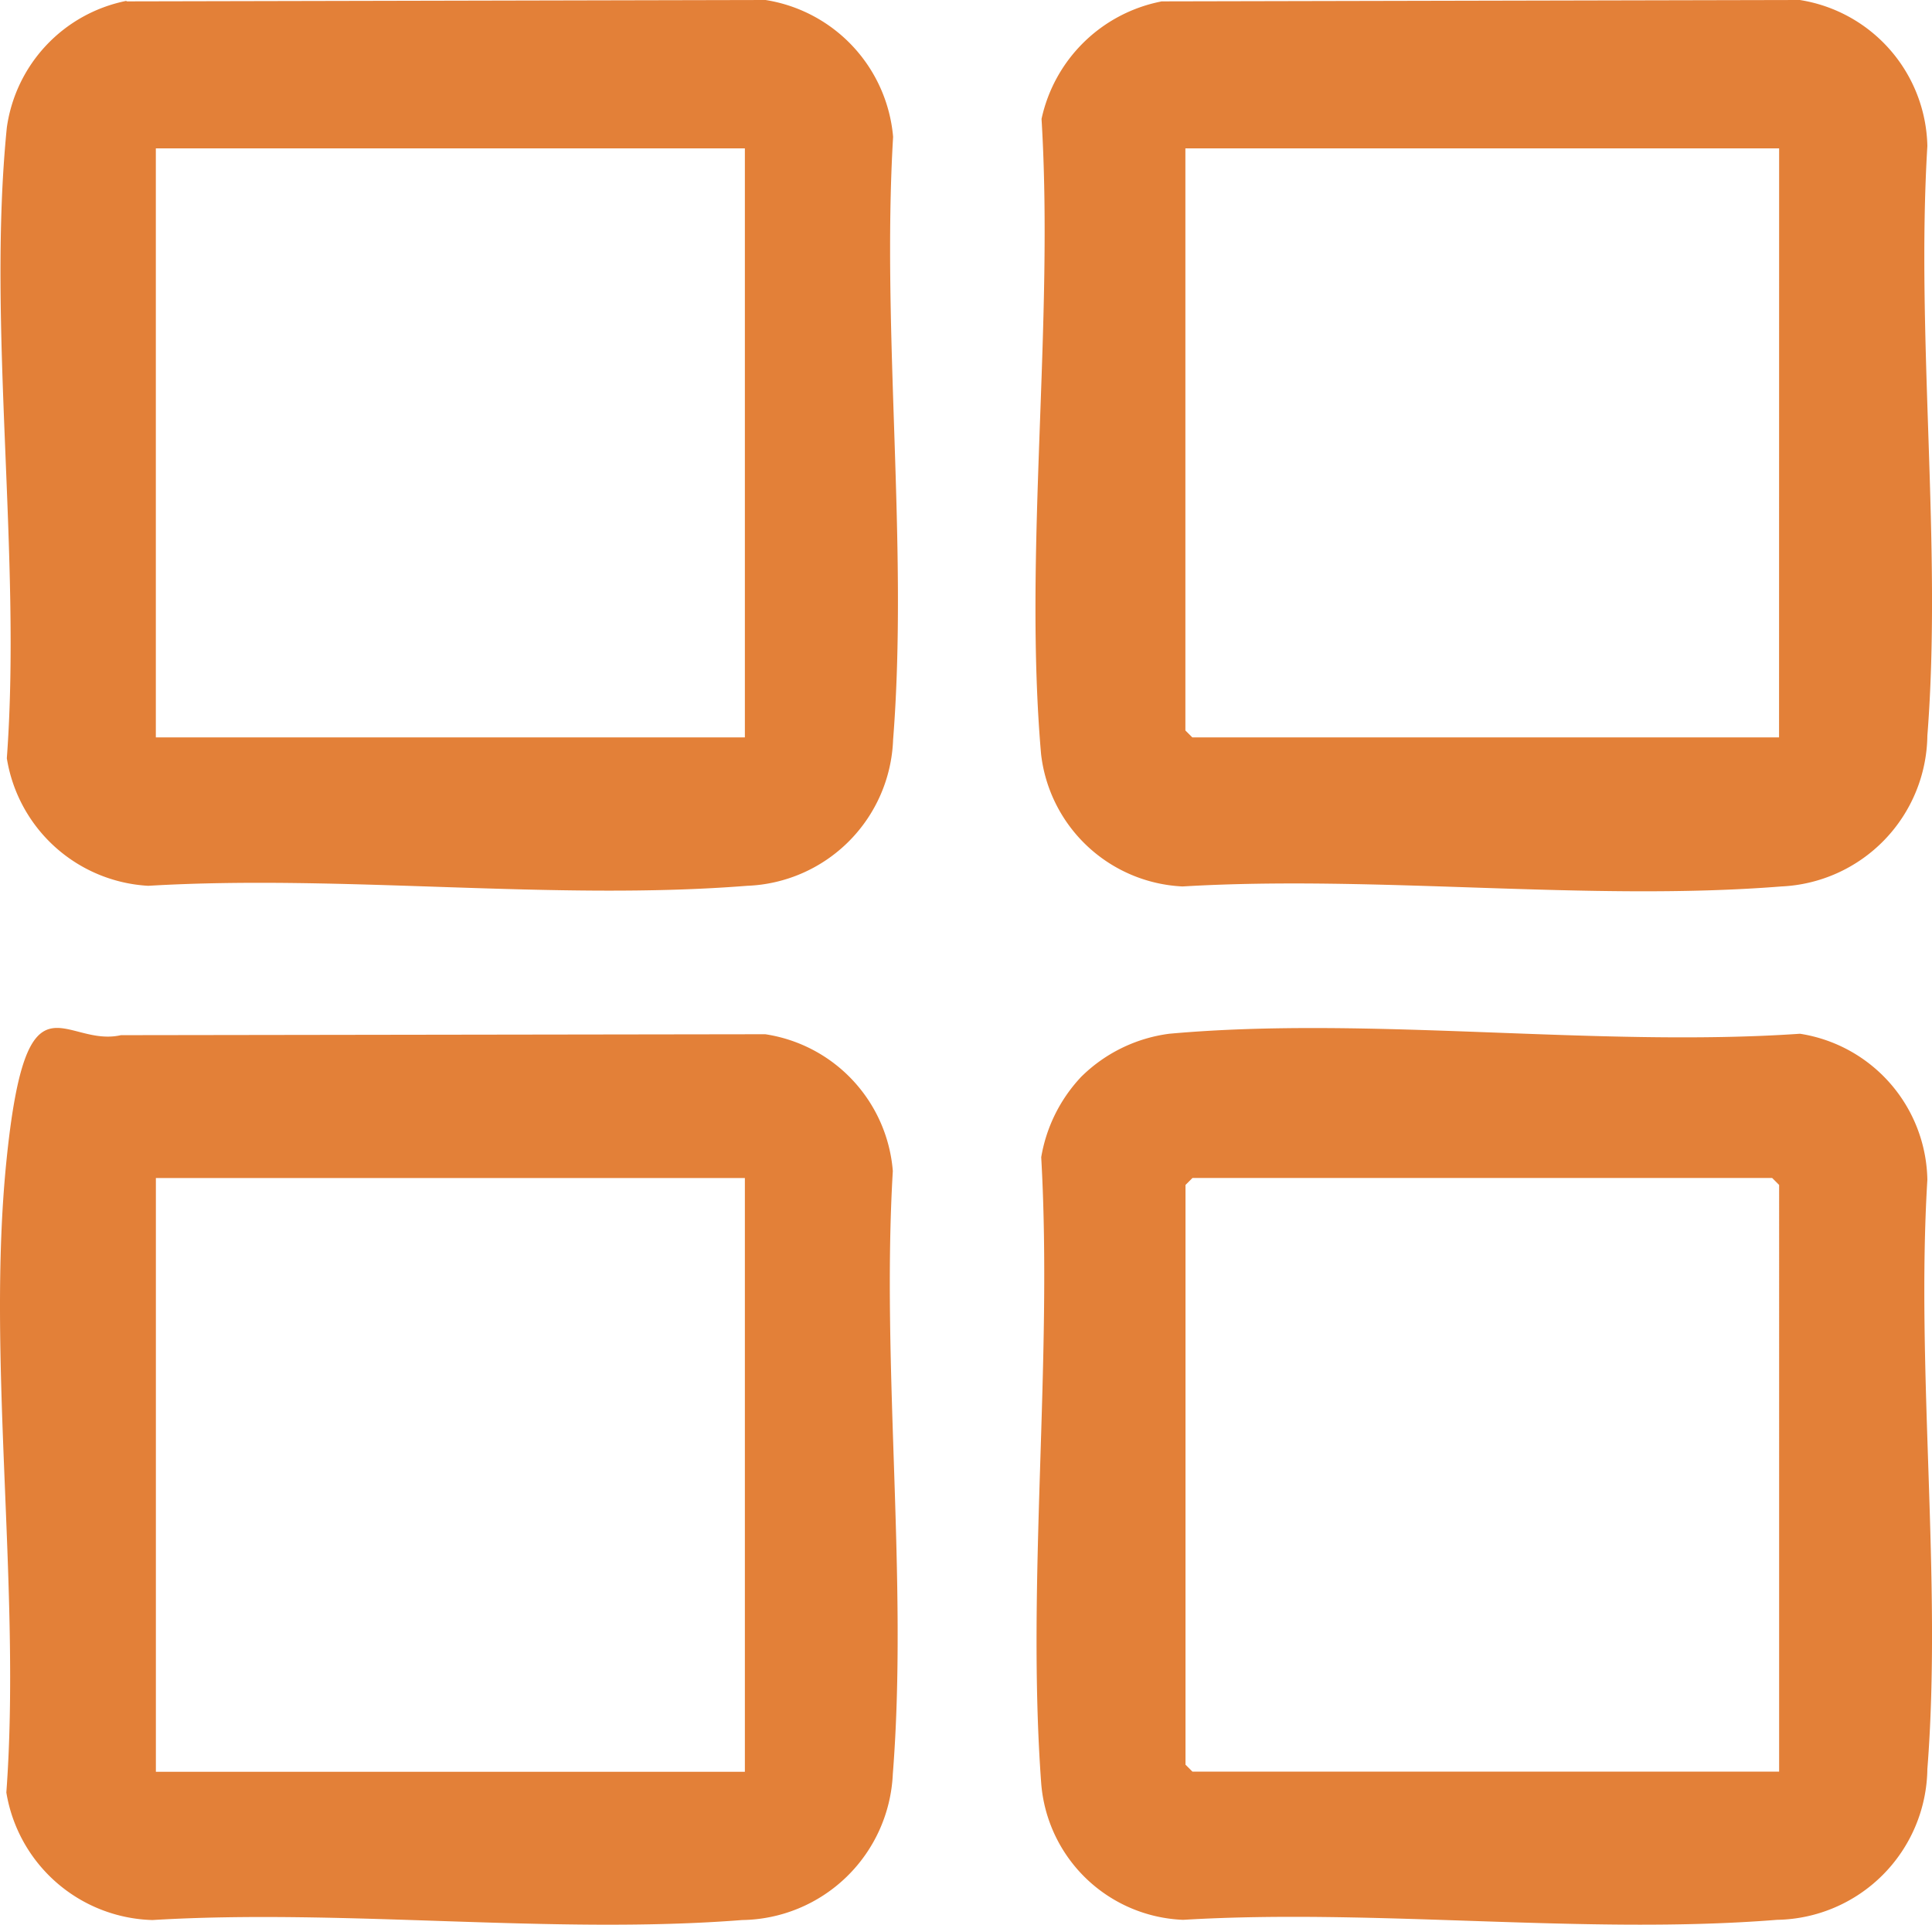
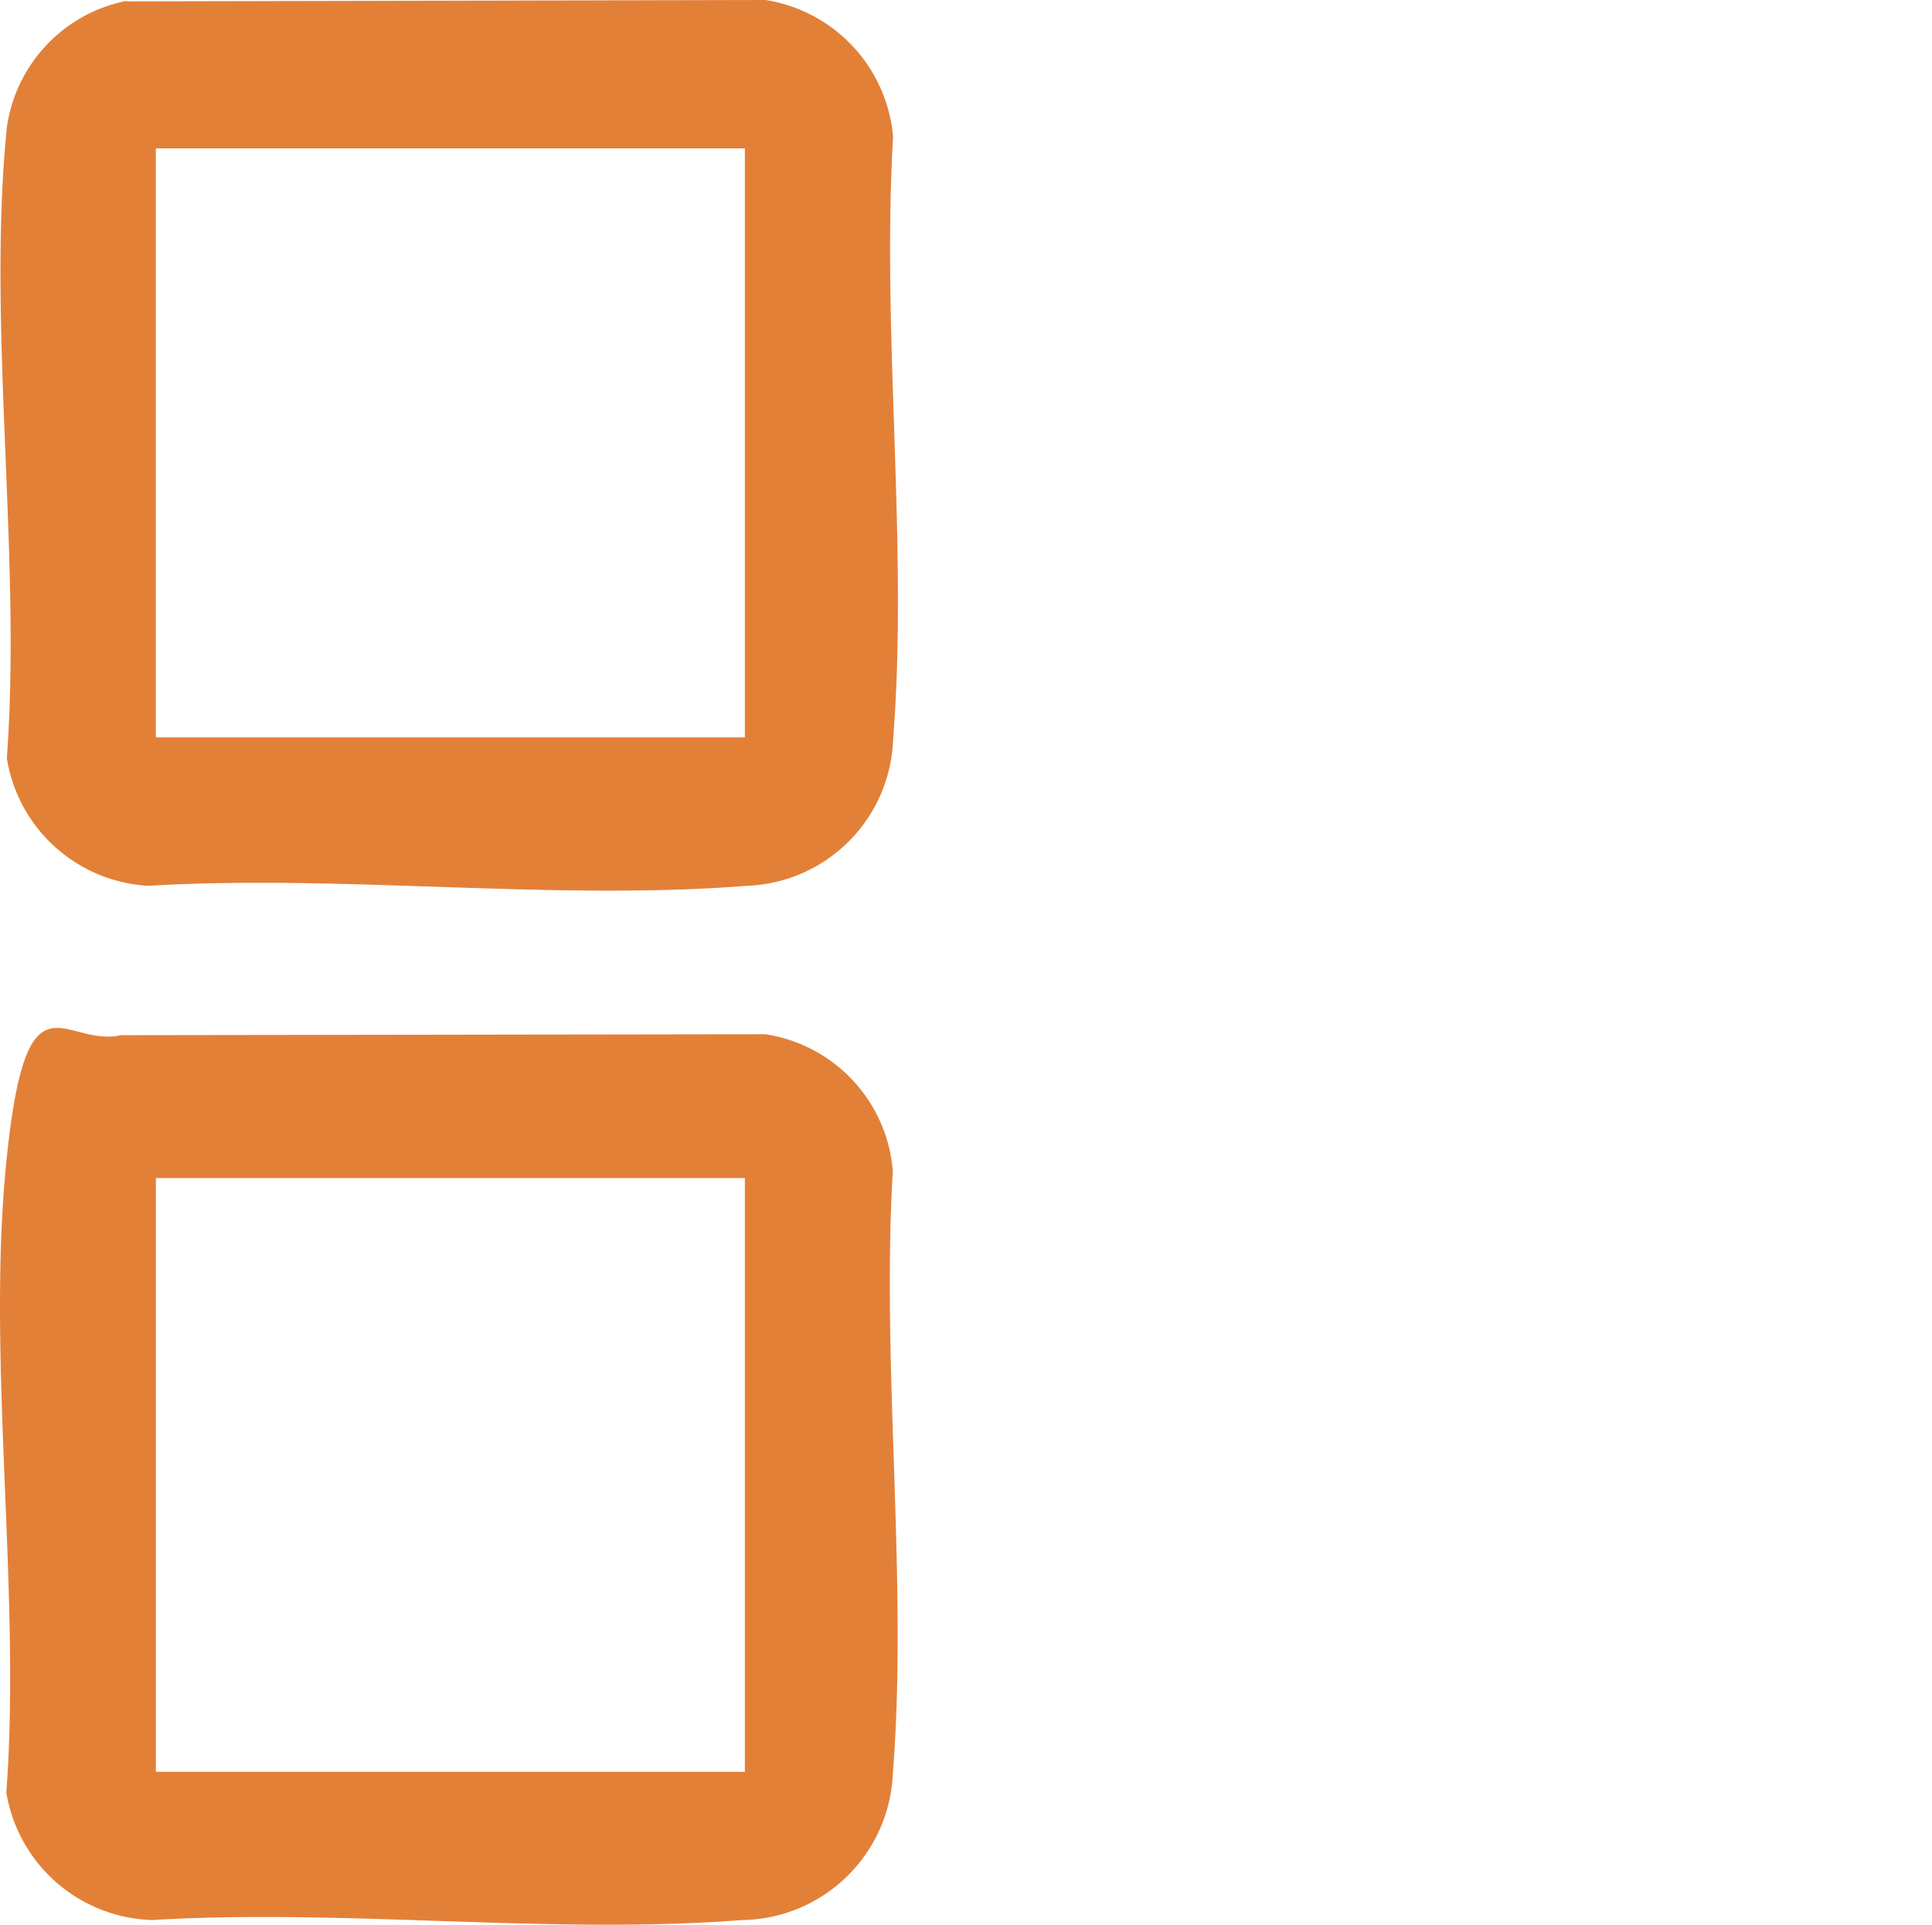
<svg xmlns="http://www.w3.org/2000/svg" width="47.507" height="47.328" viewBox="0 0 47.507 47.328">
  <g id="_13120982_kopya" data-name="13120982 kopya" transform="translate(-69.427 -178)">
    <path id="Path_3" data-name="Path 3" d="M72.641,178.034l15.7-.034a3.733,3.733,0,0,1,3.136,3.364c-.285,4.813.376,10.07,0,14.826a3.732,3.732,0,0,1-3.592,3.592c-4.733.376-9.933-.285-14.723,0a3.733,3.733,0,0,1-3.478-3.136c.365-4.961-.49-10.629,0-15.51a3.7,3.7,0,0,1,2.931-3.113Zm15.191,3.615H73.348v14.484H87.832Z" transform="translate(-0.089)" fill="#e38038" />
-     <path id="Path_4" data-name="Path 4" d="M295.78,178.034l15.7-.034a3.715,3.715,0,0,1,3.136,3.592c-.285,4.71.365,9.842,0,14.5a3.761,3.761,0,0,1-3.592,3.706c-4.733.376-9.933-.285-14.723,0a3.678,3.678,0,0,1-3.478-3.25c-.433-4.972.319-10.572.011-15.624a3.751,3.751,0,0,1,2.931-2.885Zm15.191,3.615h-14.6v14.313l.171.171h14.427Z" transform="translate(-197.796)" fill="#e38038" />
    <path id="Path_5" data-name="Path 5" d="M72.427,399.82l15.818-.023a3.7,3.7,0,0,1,3.136,3.364c-.285,4.813.376,10.07,0,14.826a3.761,3.761,0,0,1-3.706,3.592c-4.653.365-9.785-.285-14.5,0a3.746,3.746,0,0,1-3.592-3.136c.365-4.961-.49-10.629,0-15.51s1.4-2.794,2.817-3.113Zm15.316,3.513H73.26v14.6H87.743Z" transform="translate(0 -196.365)" fill="#e38038" />
-     <path id="Path_6" data-name="Path 6" d="M293.98,400.883a3.769,3.769,0,0,1,2.178-1.072c4.927-.445,10.526.342,15.51,0A3.7,3.7,0,0,1,314.8,403.4c-.285,4.71.365,9.842,0,14.495a3.759,3.759,0,0,1-3.7,3.705c-4.687.376-9.865-.285-14.6,0a3.644,3.644,0,0,1-3.49-3.353c-.365-4.961.285-10.389,0-15.4a3.8,3.8,0,0,1,.958-1.95Zm17.175,17.072V403.529l-.171-.171H296.729l-.171.171v14.256l.171.171Z" transform="translate(-197.98 -196.391)" fill="#e38038" />
  </g>
</svg>